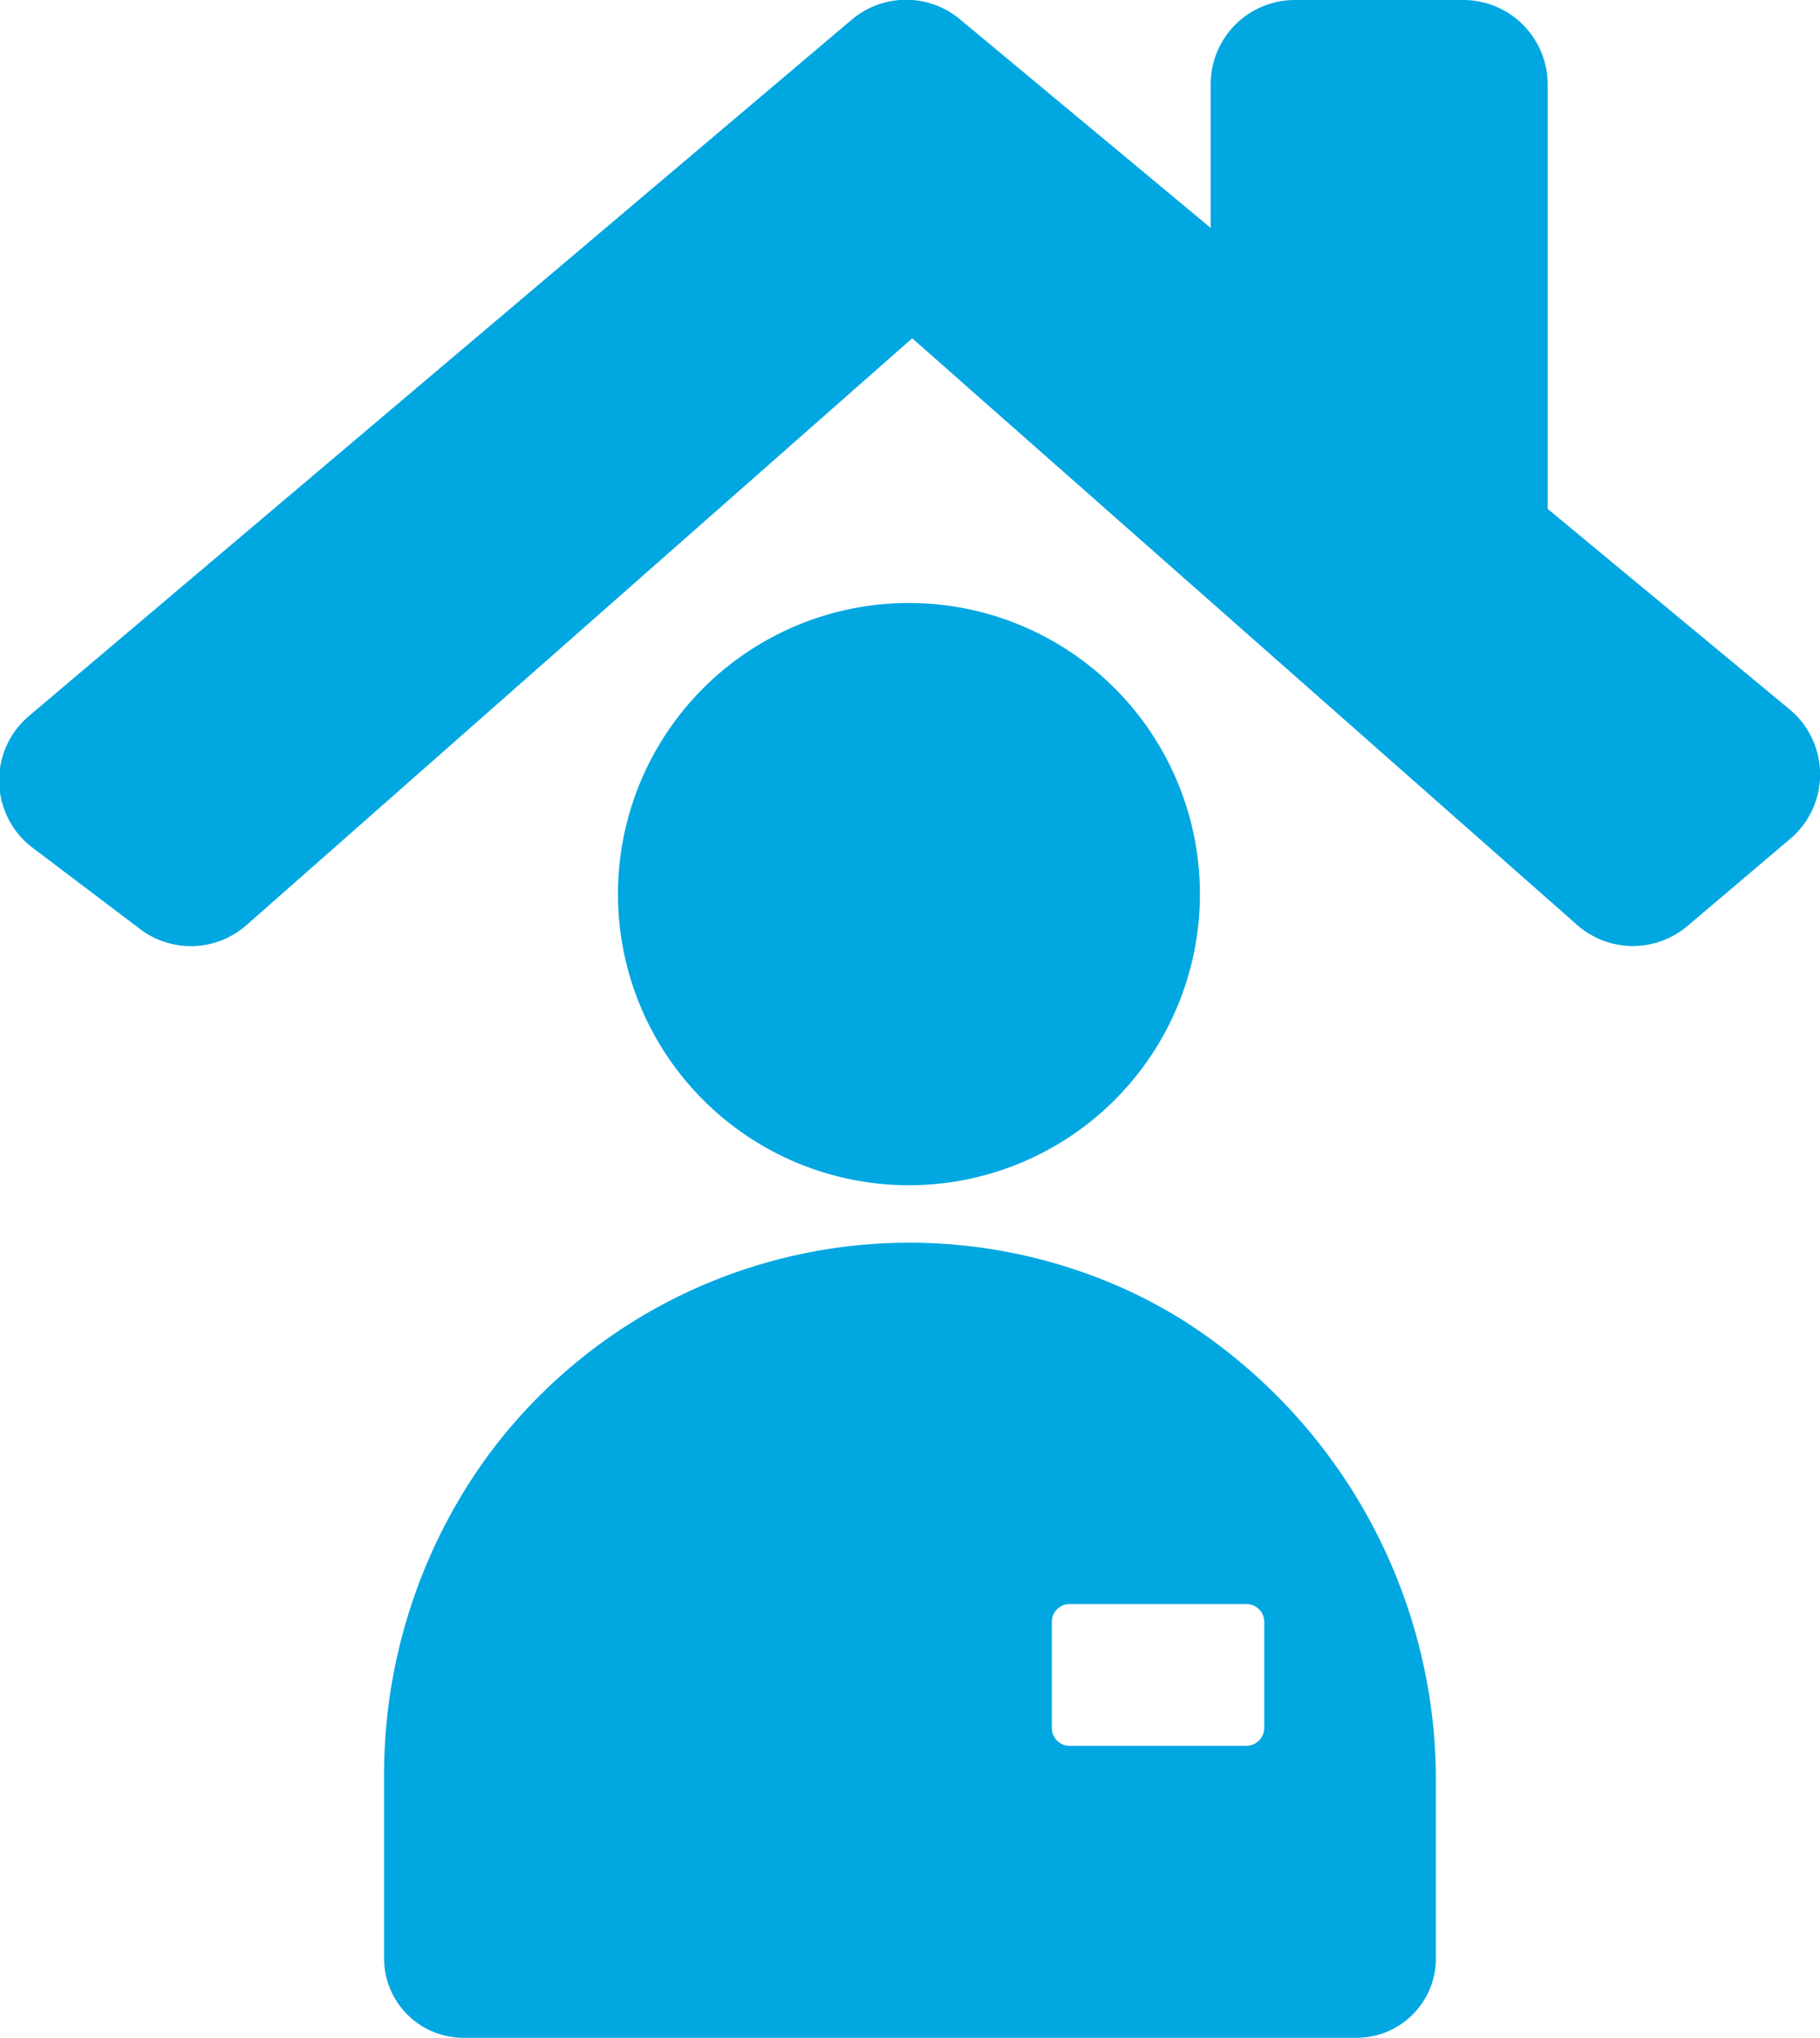
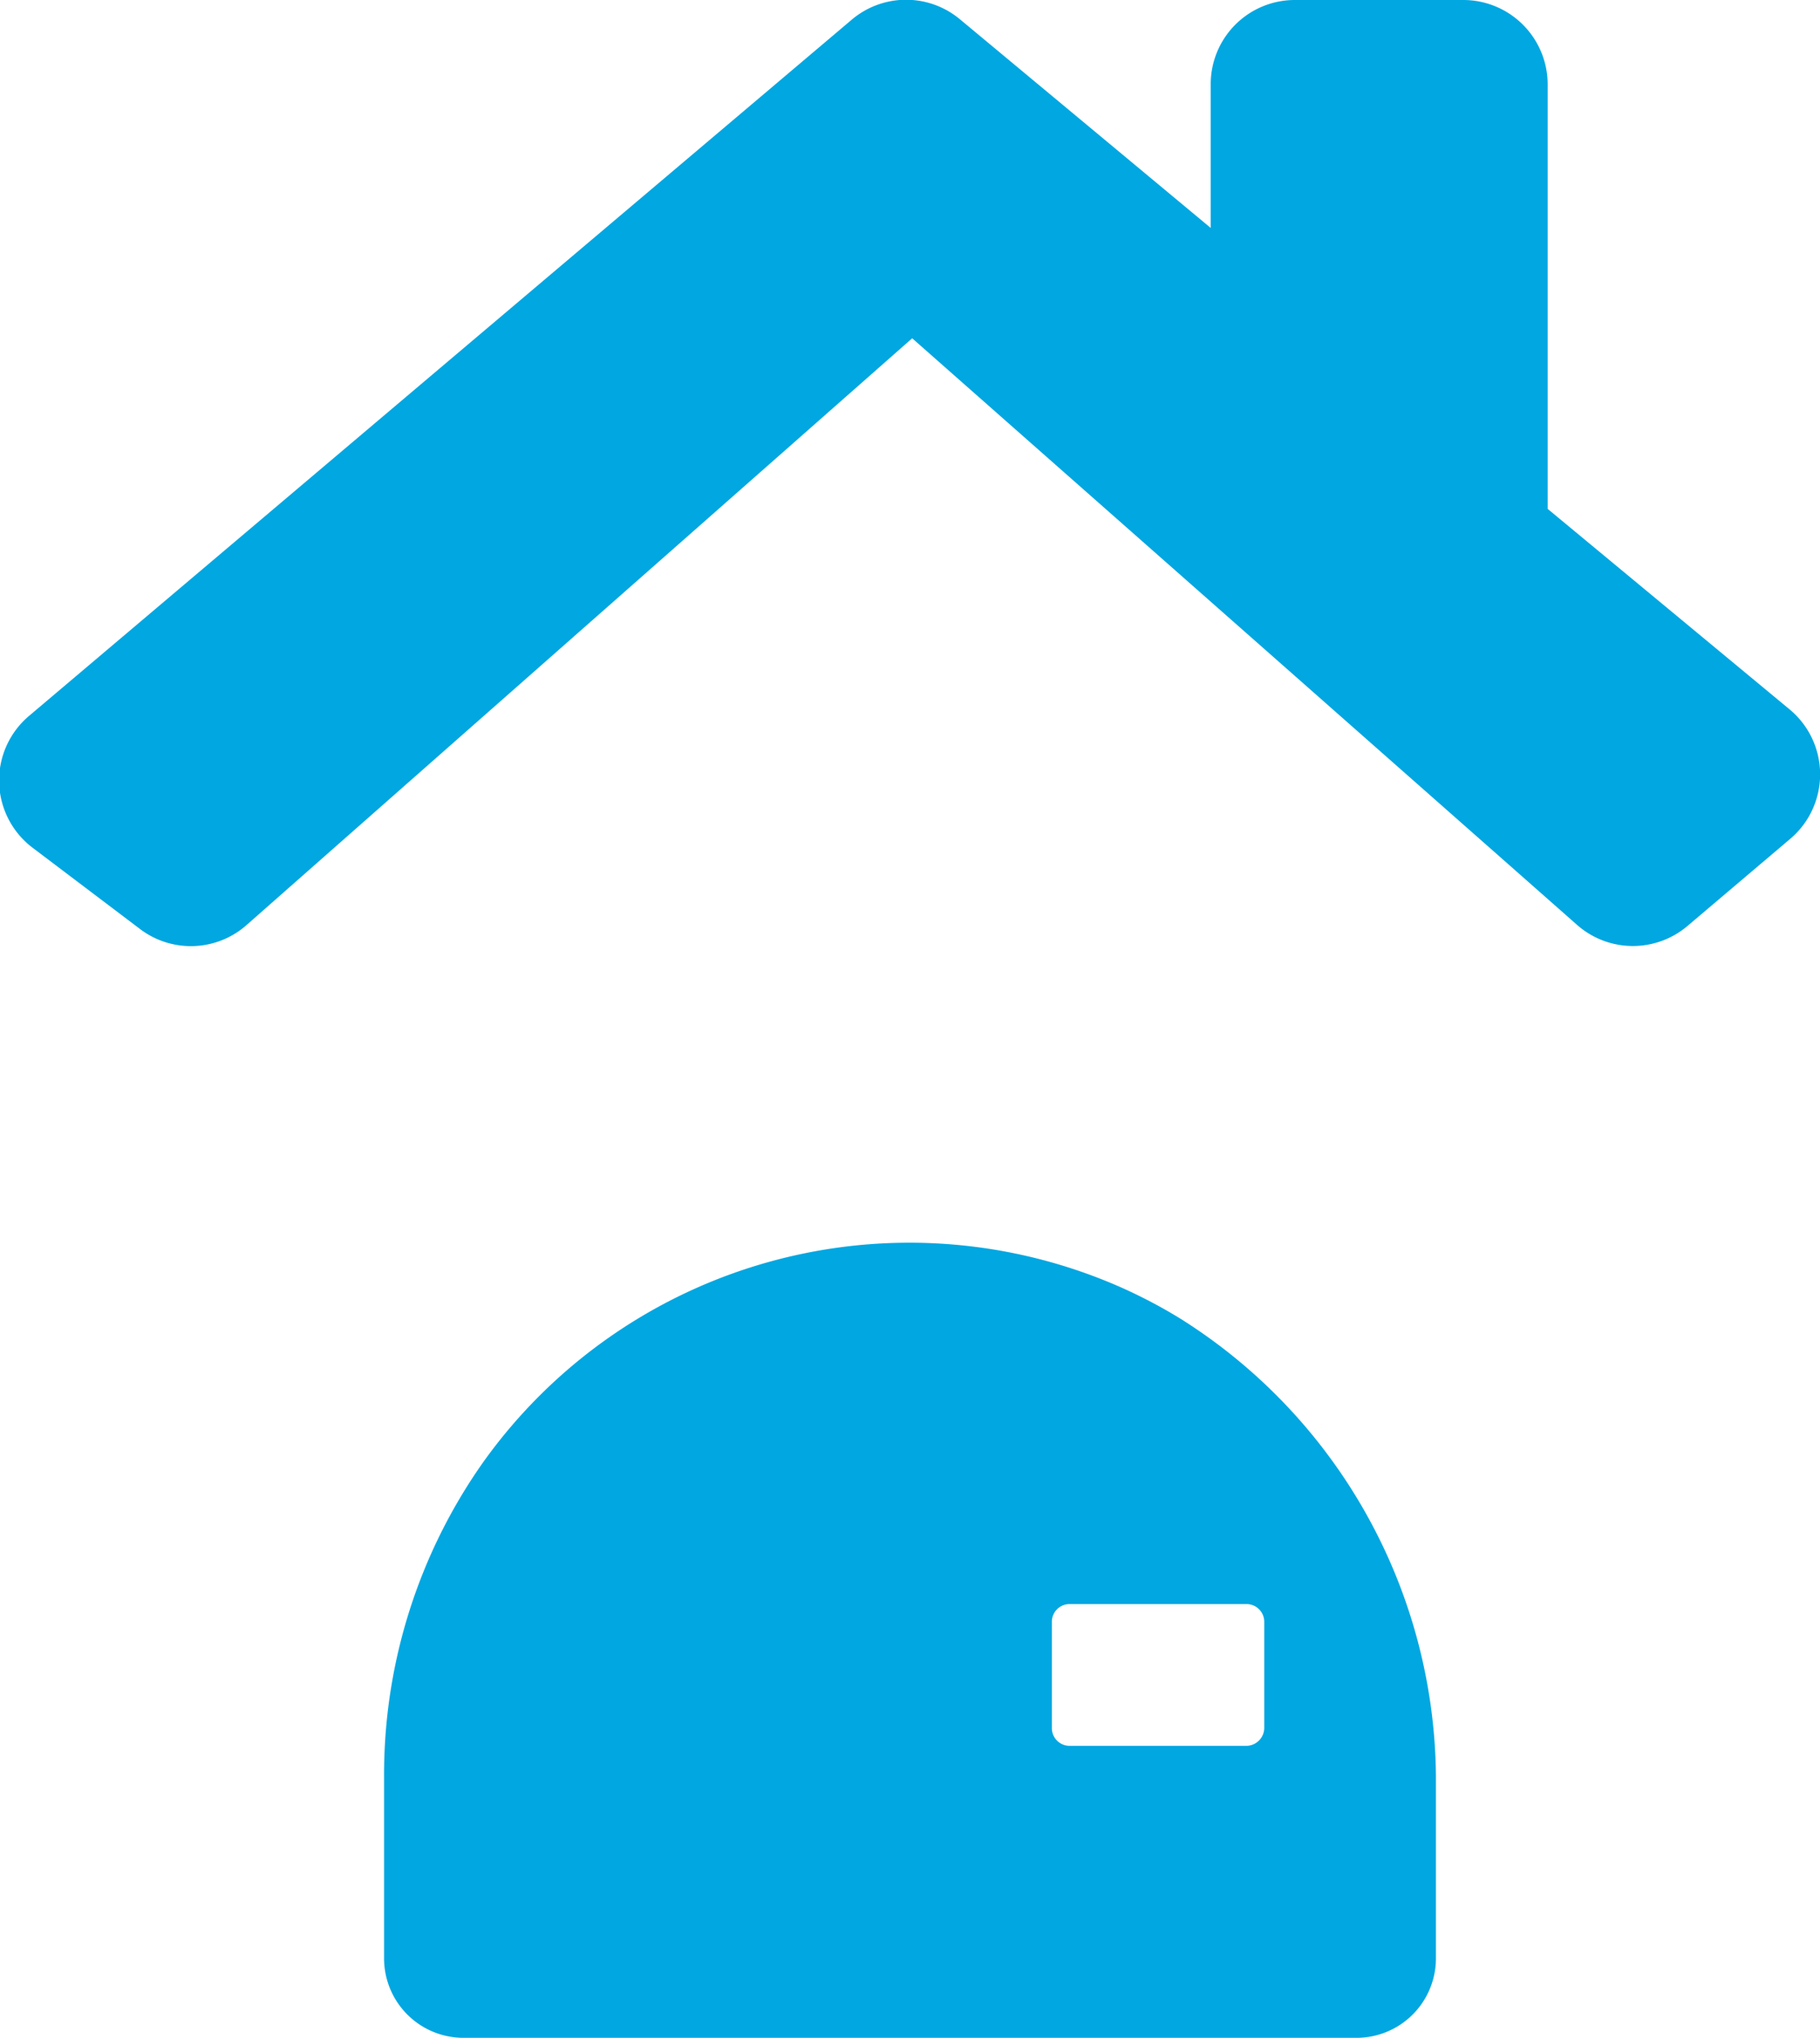
<svg xmlns="http://www.w3.org/2000/svg" viewBox="0 0 62.55 70">
  <defs>
    <style>.cls-1{fill:#00a7e1;}.cls-2{fill:none;}</style>
  </defs>
  <g id="Layer_2" data-name="Layer 2">
    <g id="Layer_1-2" data-name="Layer 1">
      <path class="cls-1" d="M53.19,17.48V2.9A2.9,2.9,0,0,0,50.29,0H44.5a2.89,2.89,0,0,0-2.89,2.9V7.83L33,.67a2.89,2.89,0,0,0-3.72,0L1,24.59a2.9,2.9,0,0,0,.12,4.53l3.69,2.79a2.89,2.89,0,0,0,3.67-.14L31.35,11.62,54.2,31.77a2.9,2.9,0,0,0,3.78.05l3.54-3a2.9,2.9,0,0,0,0-4.44Z" />
      <polygon class="cls-2" points="36.15 55.09 36.15 59.97 43.45 59.97 43.45 57.69 43.45 55.09 42.48 55.09 36.15 55.09" />
-       <path class="cls-1" d="M21.32,29.44A10,10,0,1,0,30,20.79,10,10,0,0,0,21.32,29.44Z" />
      <path class="cls-1" d="M40.59,45.31a17.53,17.53,0,0,0-2-1.06,18,18,0,0,0-22,6A18.61,18.61,0,0,0,13.2,61v6.26A2.73,2.73,0,0,0,15.93,70H46.62a2.73,2.73,0,0,0,2.73-2.73V61A18.75,18.75,0,0,0,40.59,45.31Zm2.86,12.37v1.67a.62.62,0,0,1-.62.62H36.76a.61.61,0,0,1-.61-.62V55.71a.61.61,0,0,1,.61-.61h6.07a.61.61,0,0,1,.62.61Z" />
    </g>
  </g>
</svg>